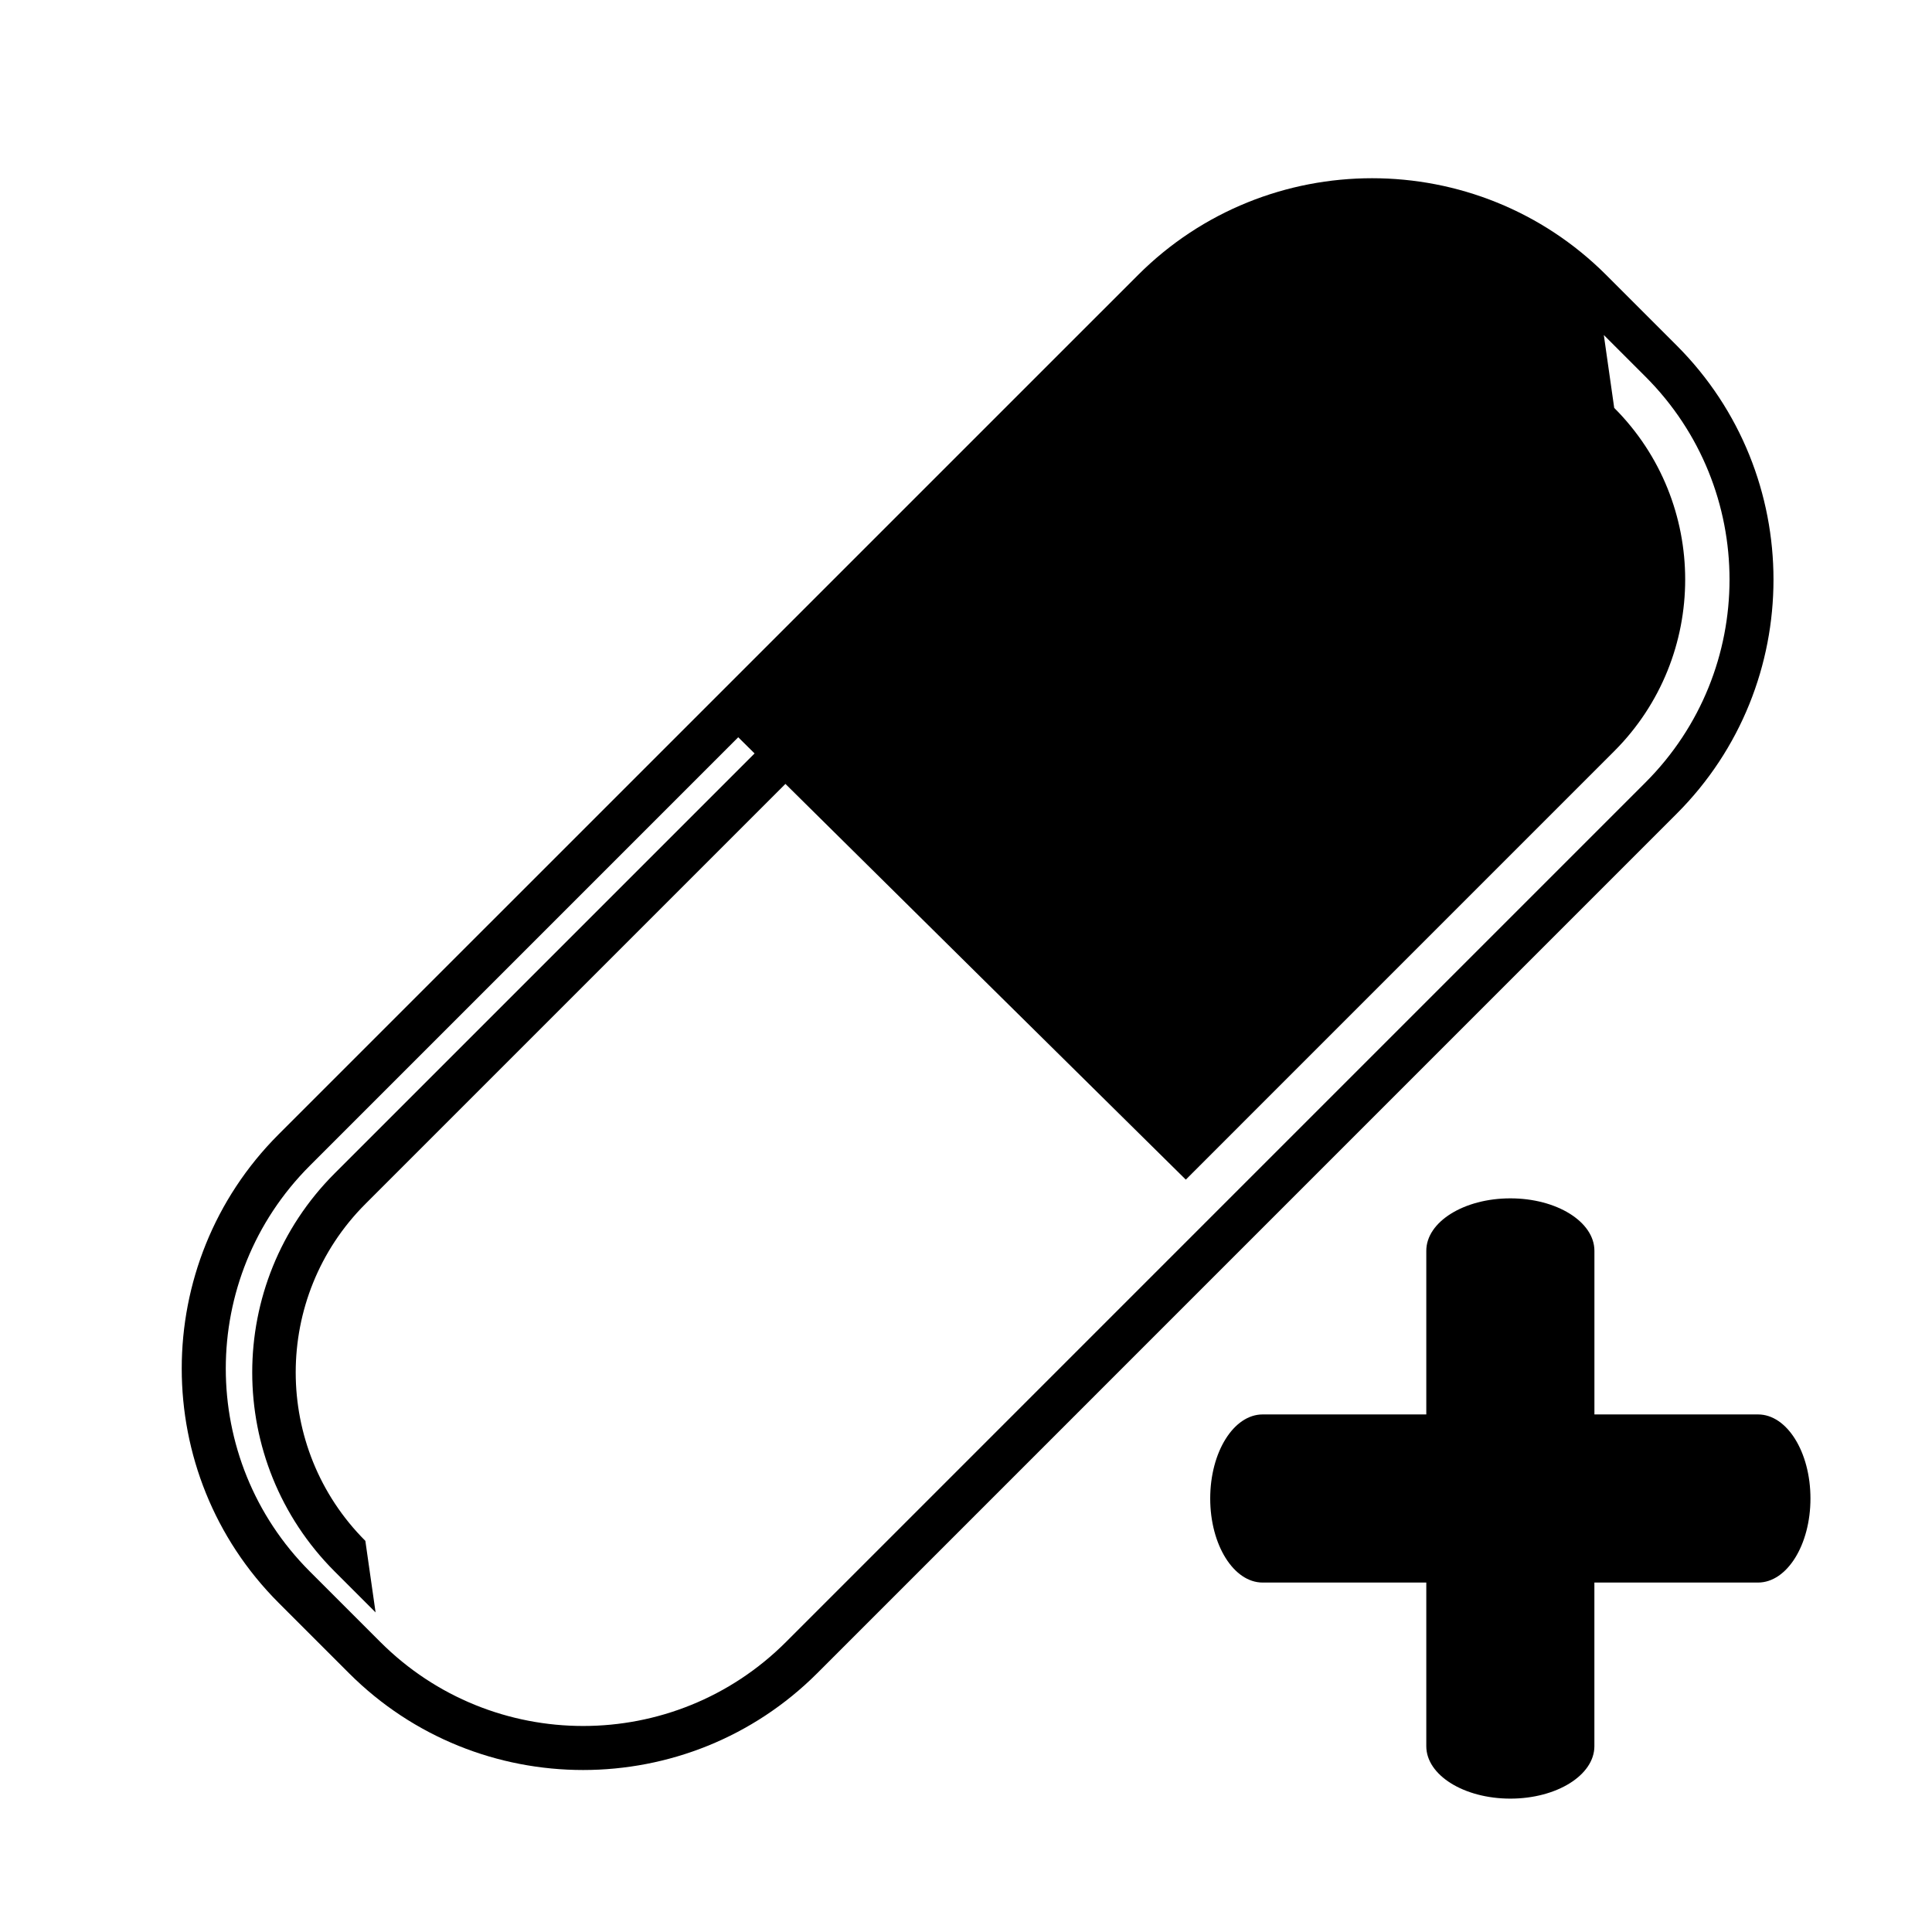
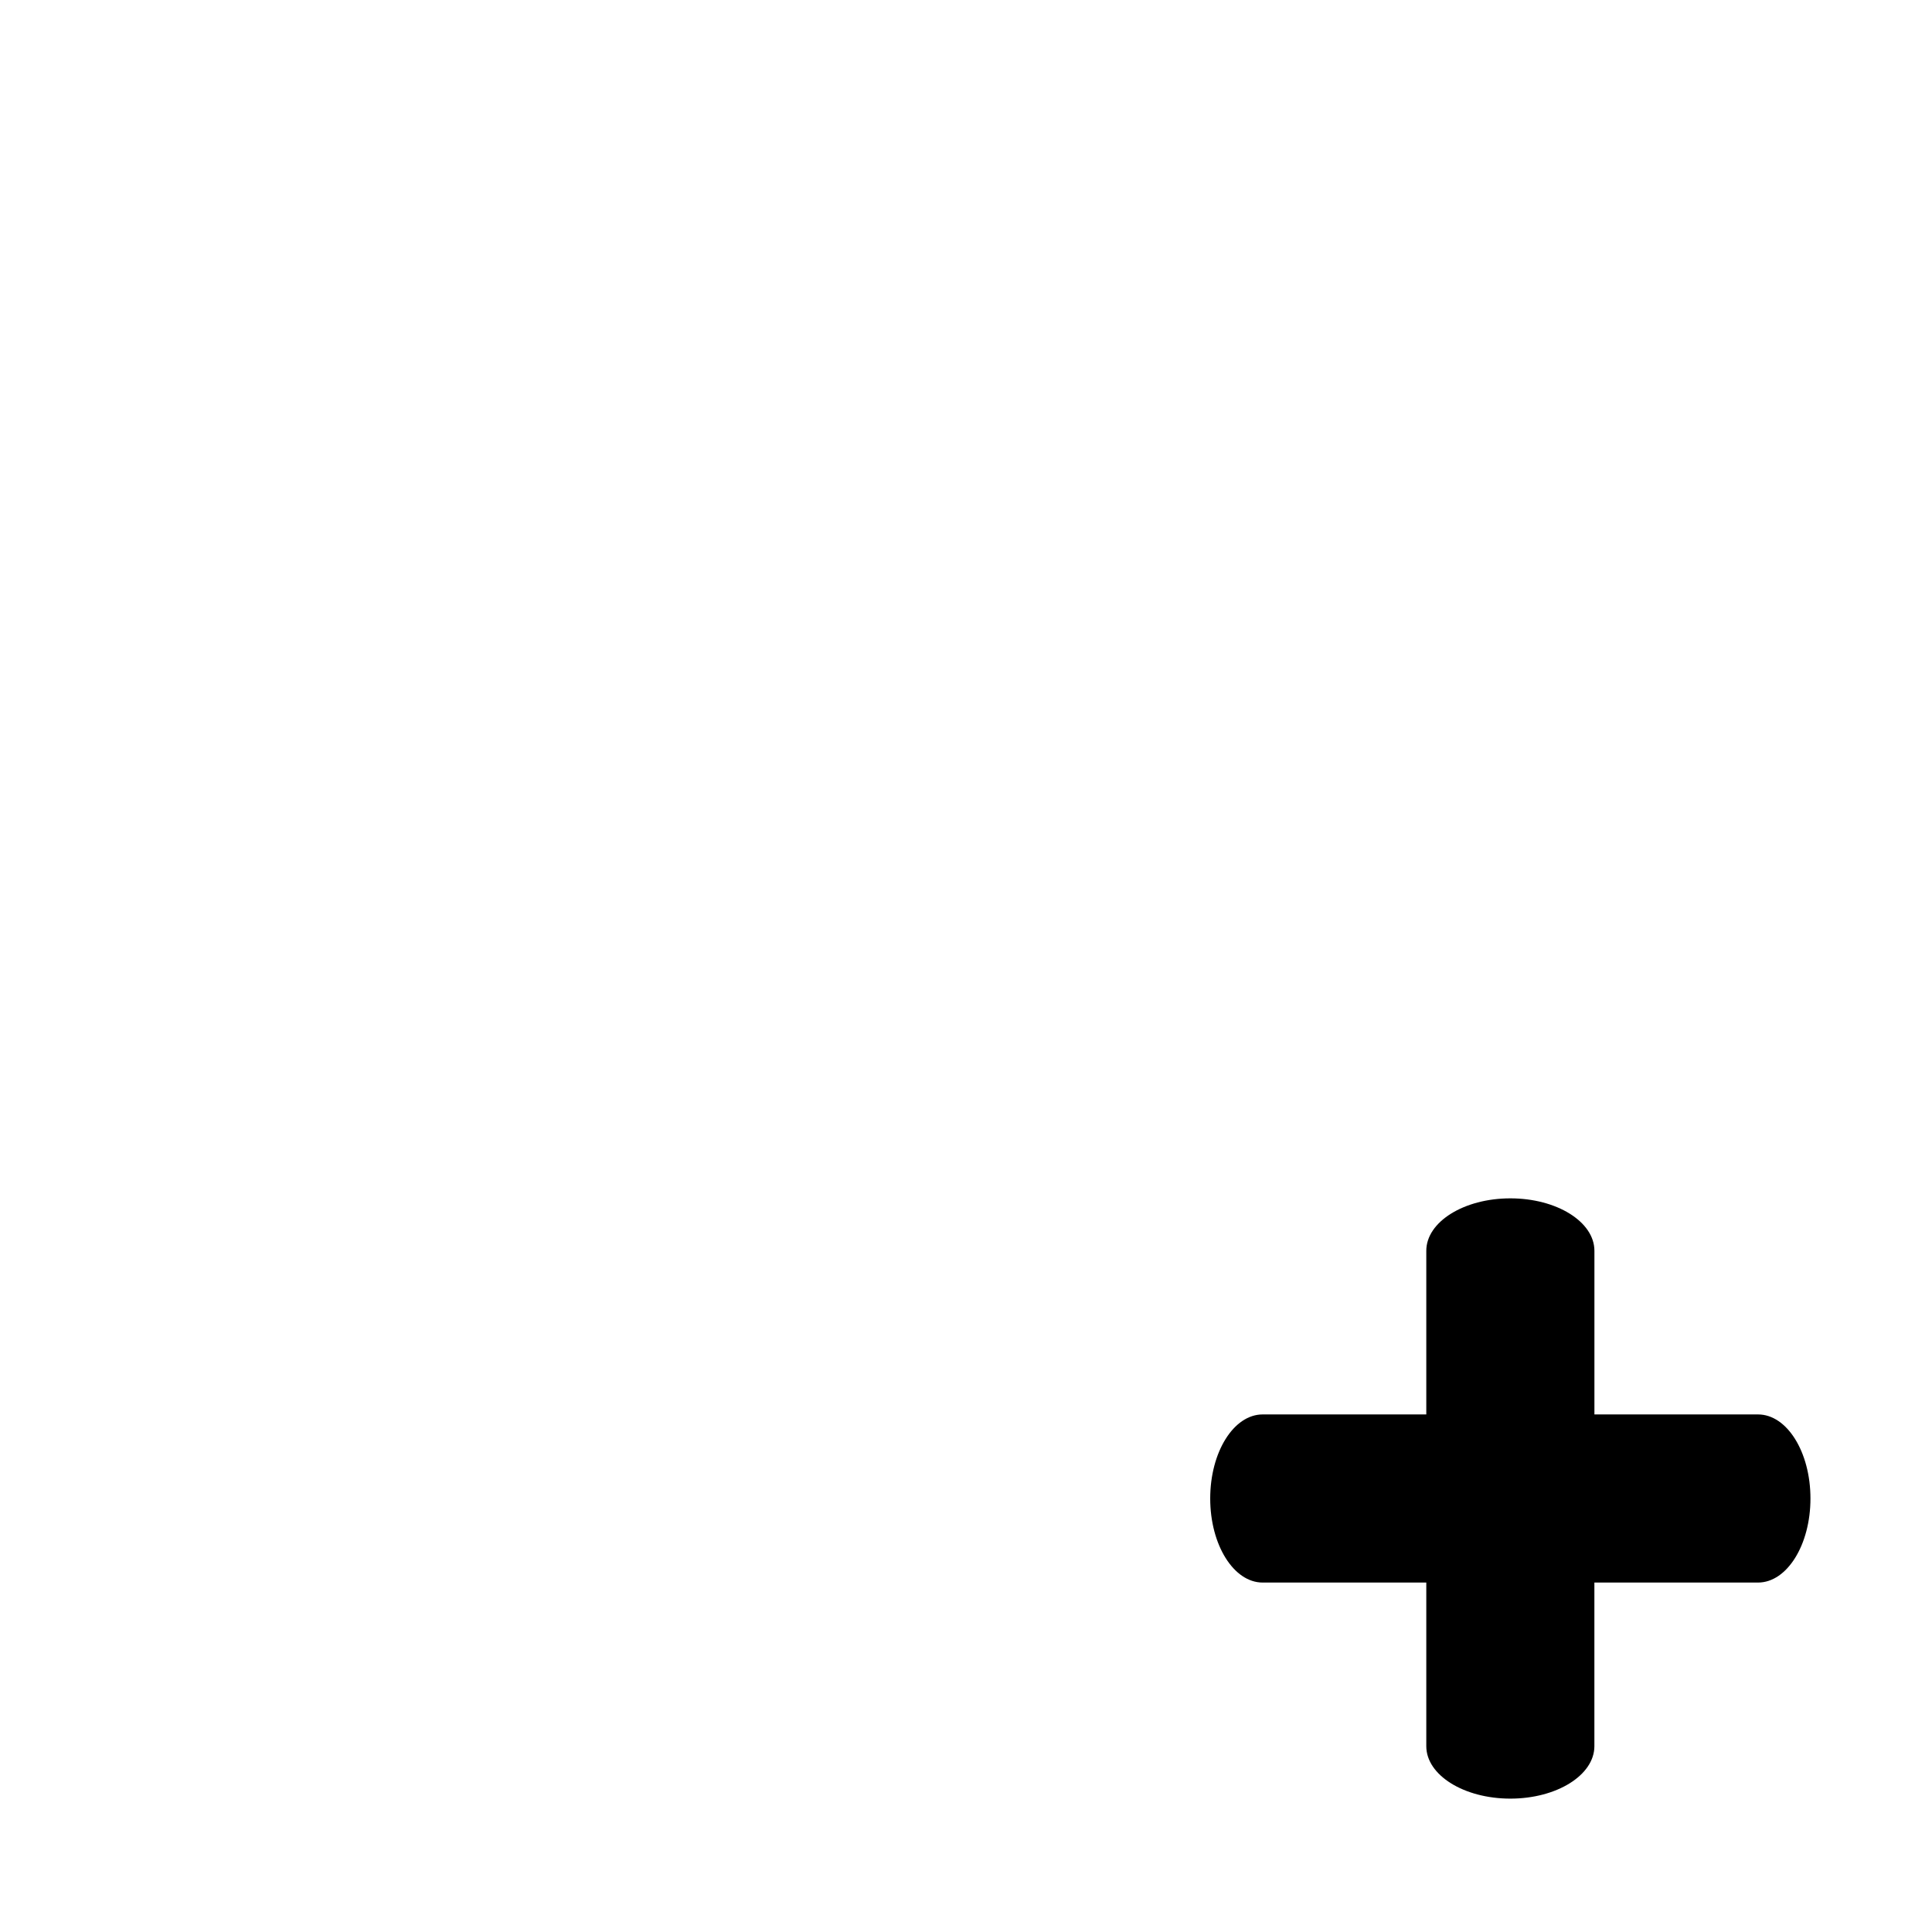
<svg xmlns="http://www.w3.org/2000/svg" fill="#000000" width="800px" height="800px" version="1.1" viewBox="144 144 512 512">
  <g>
-     <path d="m217.82 568.75 18.668 18.664c34.207 34.207 89.879 34.207 124.09 0l227.76-227.77c34.207-34.203 34.207-89.879 0-124.09l-18.664-18.668c-34.207-34.207-89.891-34.207-124.09 0l-227.77 227.75c-34.207 34.223-34.203 89.879 0.008 124.11zm121.82-229.37 4.332 4.289-111.27 111.27c-29.145 29.148-29.145 76.391-0.004 105.53l10.836 10.836-2.711-18.961c-24.609-24.609-24.609-64.66 0.004-89.281l111.32-111.32 52.012 51.445 54.094 53.426 113.53-113.54c25.078-25.086 25.078-65.898 0-90.977l-2.754-19.312 11.043 11.035c29.695 29.695 29.695 77.84-0.004 107.54l-113.54 113.54-114.22 114.23c-29.695 29.695-77.84 29.695-107.53 0l-18.676-18.676c-29.691-29.695-29.691-77.832 0-107.53z" />
    <path d="m609.9 518.84h-43.363v-43.367c0-7.676-9.977-13.898-22.273-13.898-12.305 0-22.281 6.227-22.281 13.898v43.367h-43.367c-7.676 0-13.898 9.977-13.898 22.273 0 12.305 6.227 22.281 13.898 22.281h43.367v43.363c0 7.676 9.977 13.898 22.273 13.898 12.297 0 22.273-6.227 22.273-13.898v-43.363h43.363c7.676 0 13.898-9.977 13.898-22.273 0.004-12.301-6.215-22.281-13.891-22.281z" />
  </g>
</svg>